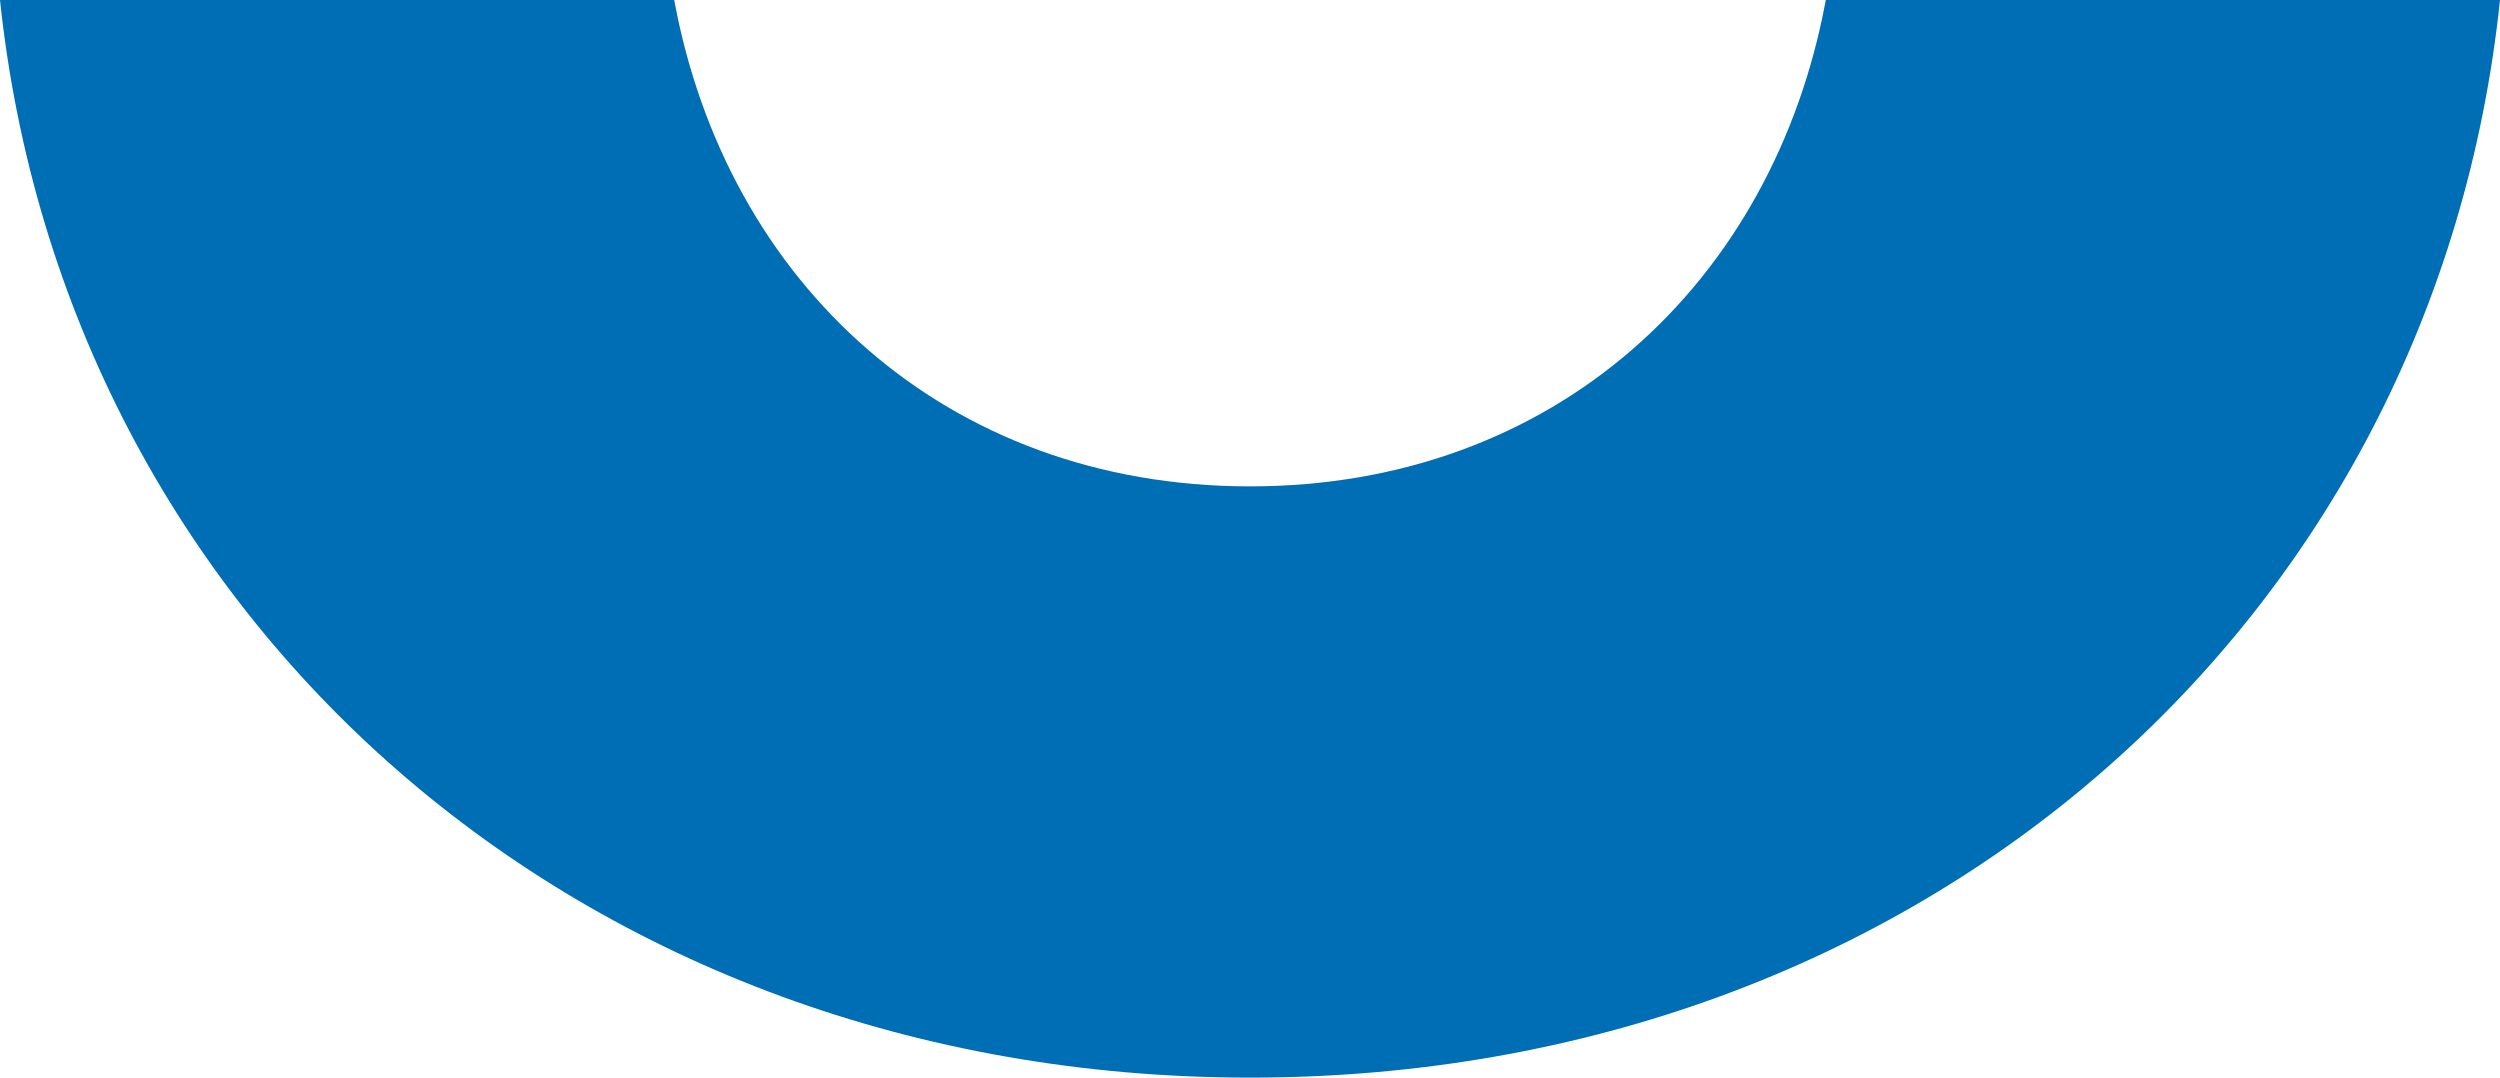
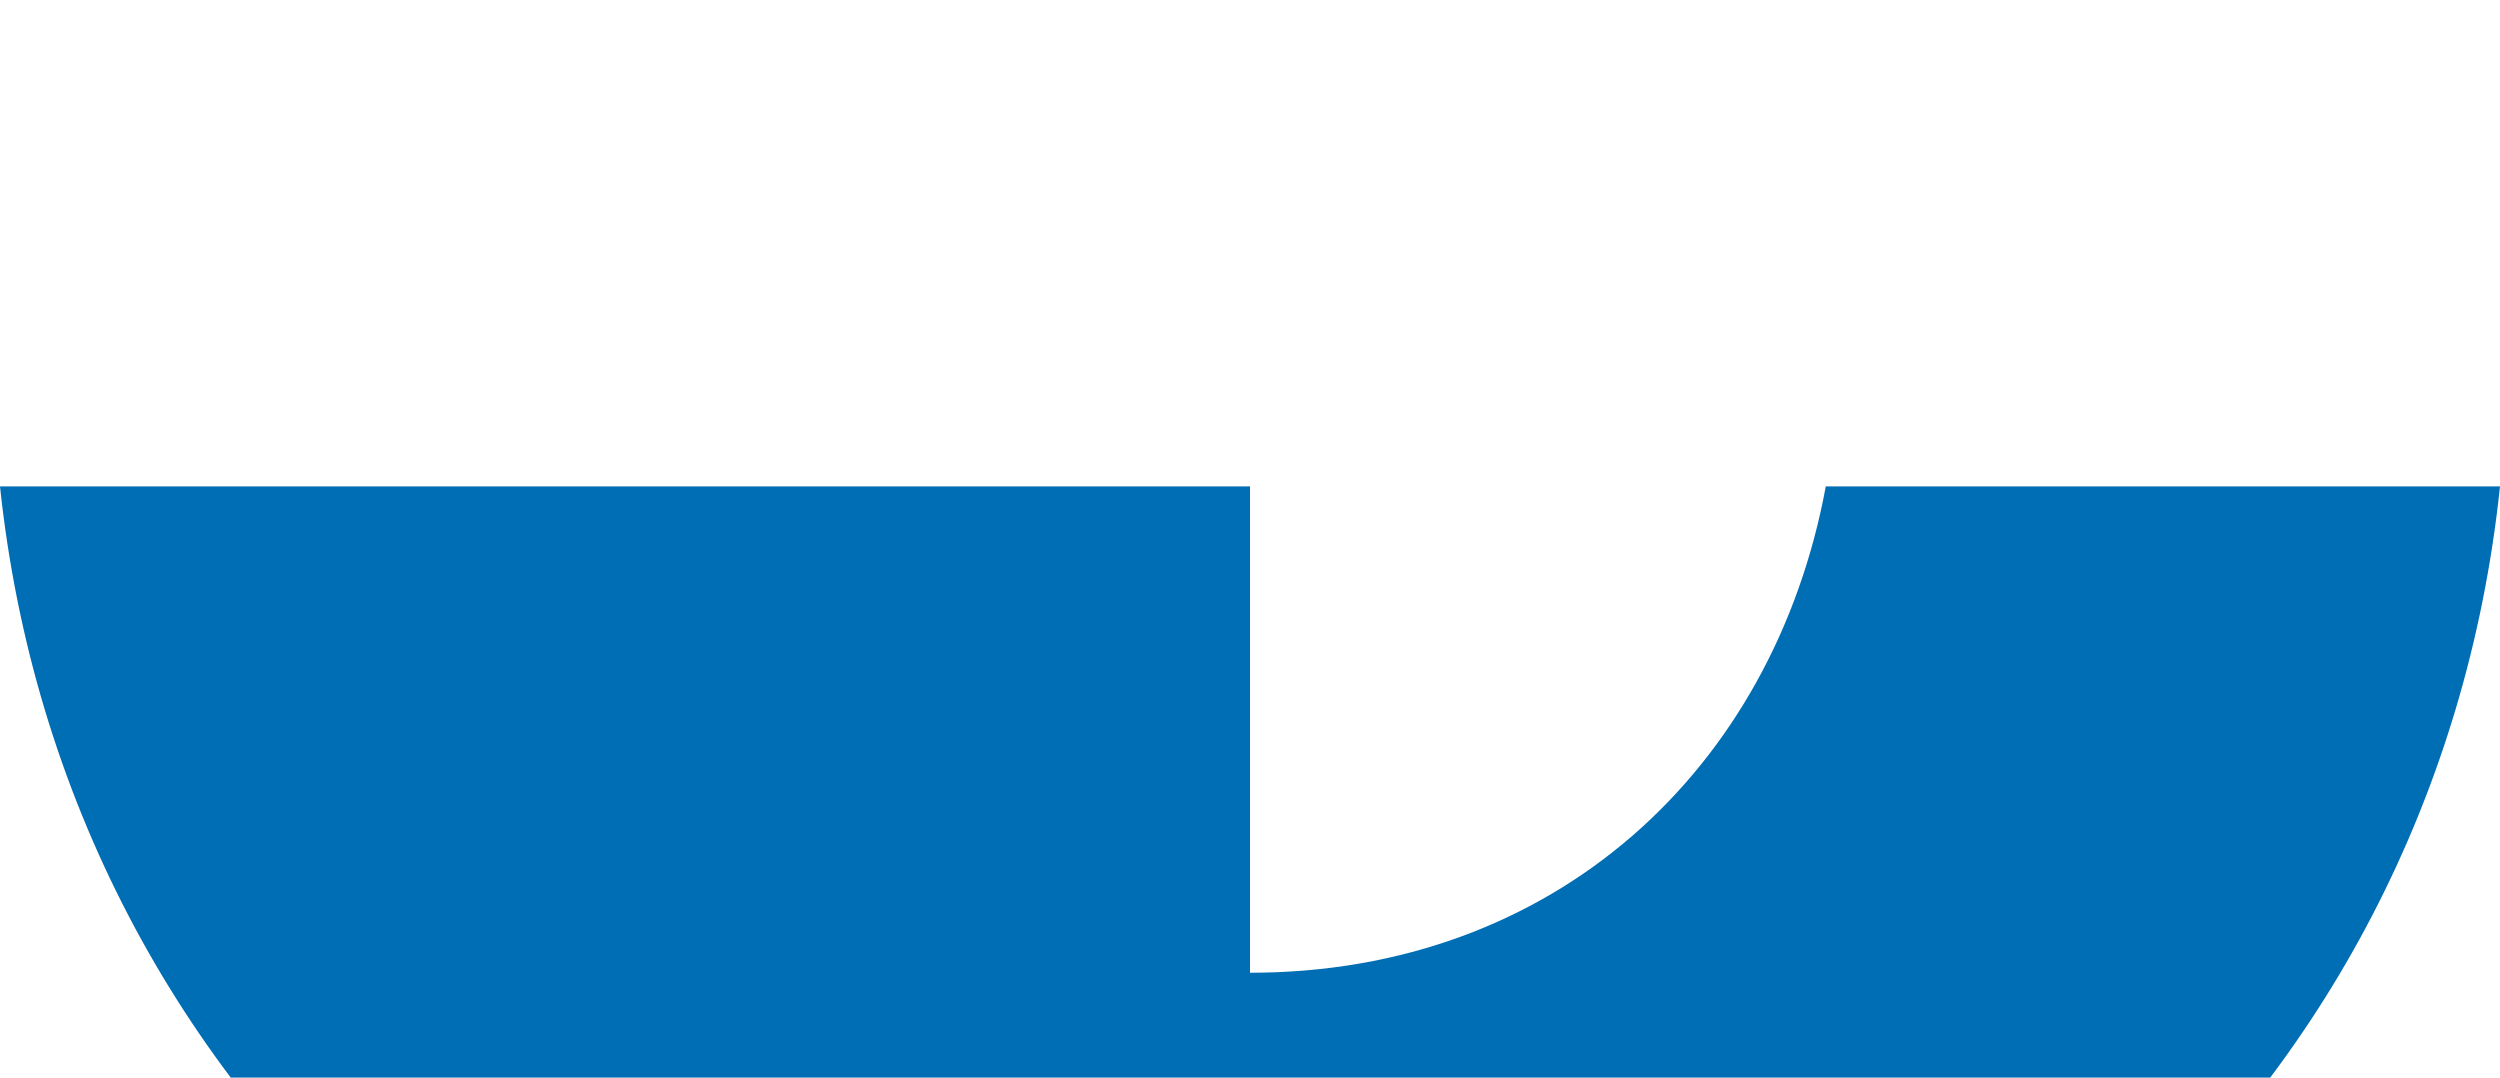
<svg xmlns="http://www.w3.org/2000/svg" id="Vrstva_2" viewBox="0 0 150.4 64.83">
  <defs>
    <style>.cls-1{fill:#006eb5;}</style>
  </defs>
  <g id="Vrstva_1-2">
-     <path class="cls-1" d="M75.2,29.26c-18.32,0-31.49-12.23-34.64-29.26H0c3.93,37.23,34.87,64.83,75.2,64.83,40.51,0,71.3-27.6,75.2-64.83h-40.56c-3.15,17.03-16.32,29.26-34.64,29.26Z" />
+     <path class="cls-1" d="M75.2,29.26H0c3.93,37.23,34.87,64.83,75.2,64.83,40.51,0,71.3-27.6,75.2-64.83h-40.56c-3.15,17.03-16.32,29.26-34.64,29.26Z" />
  </g>
</svg>